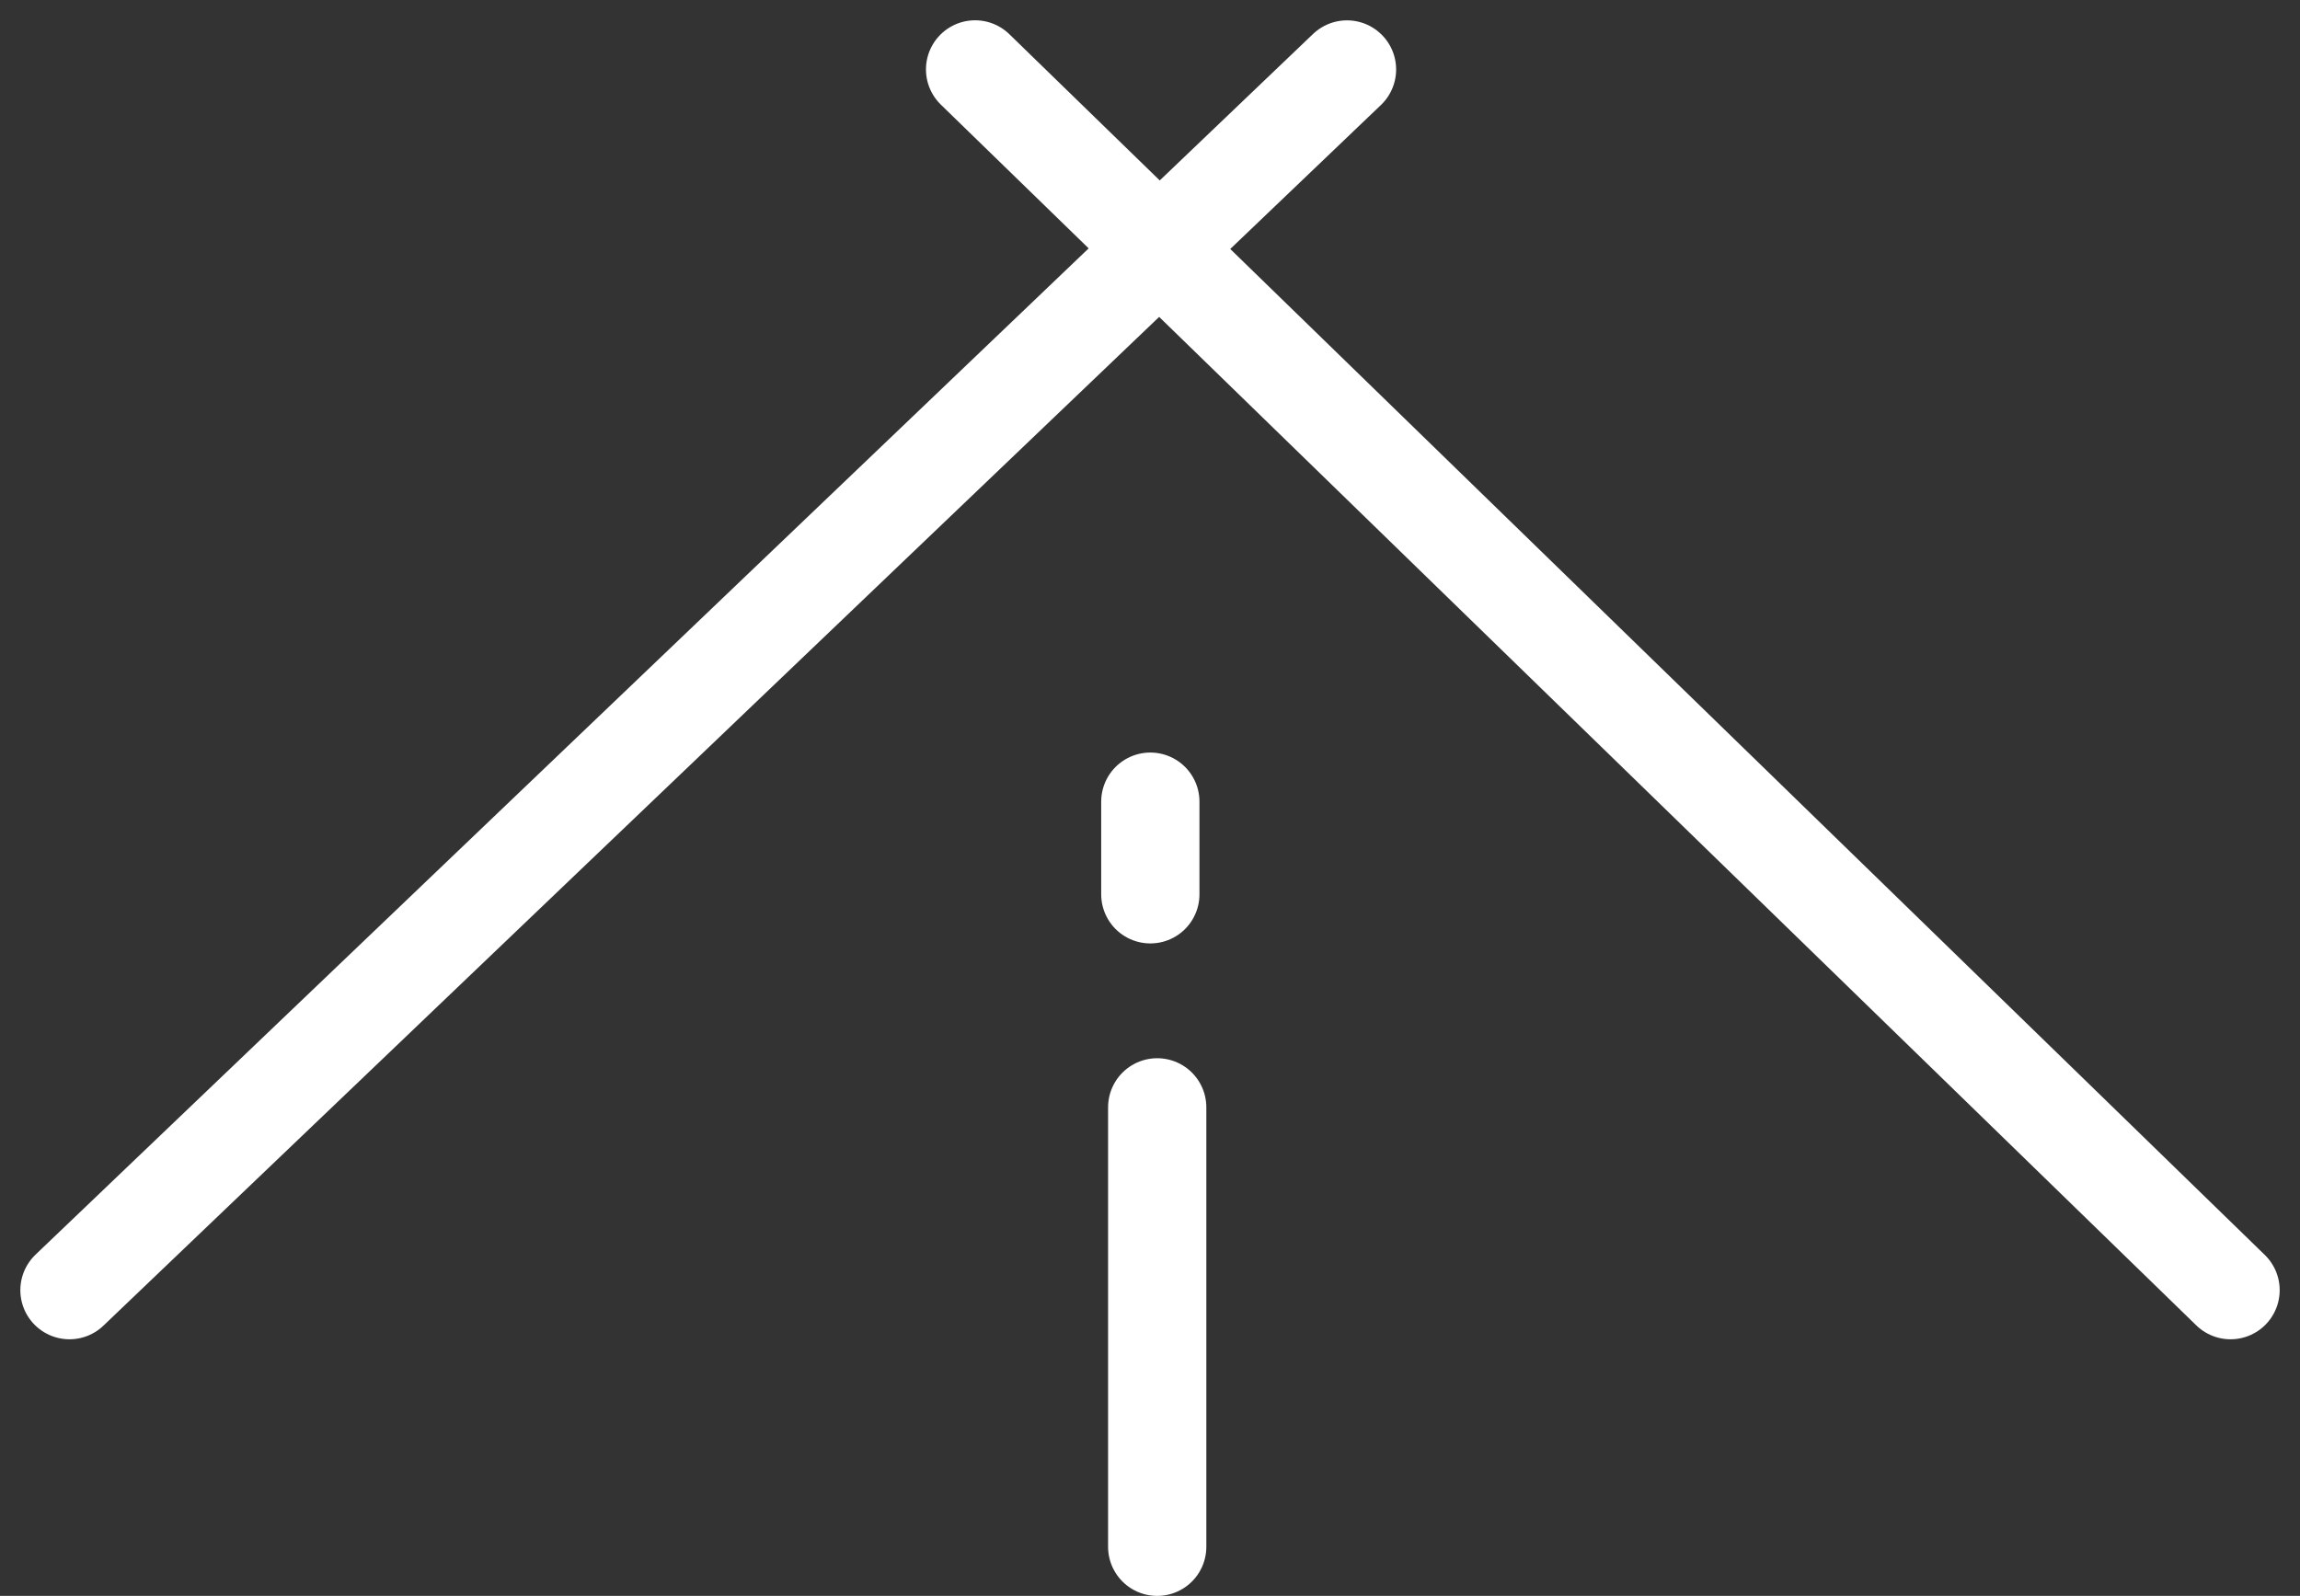
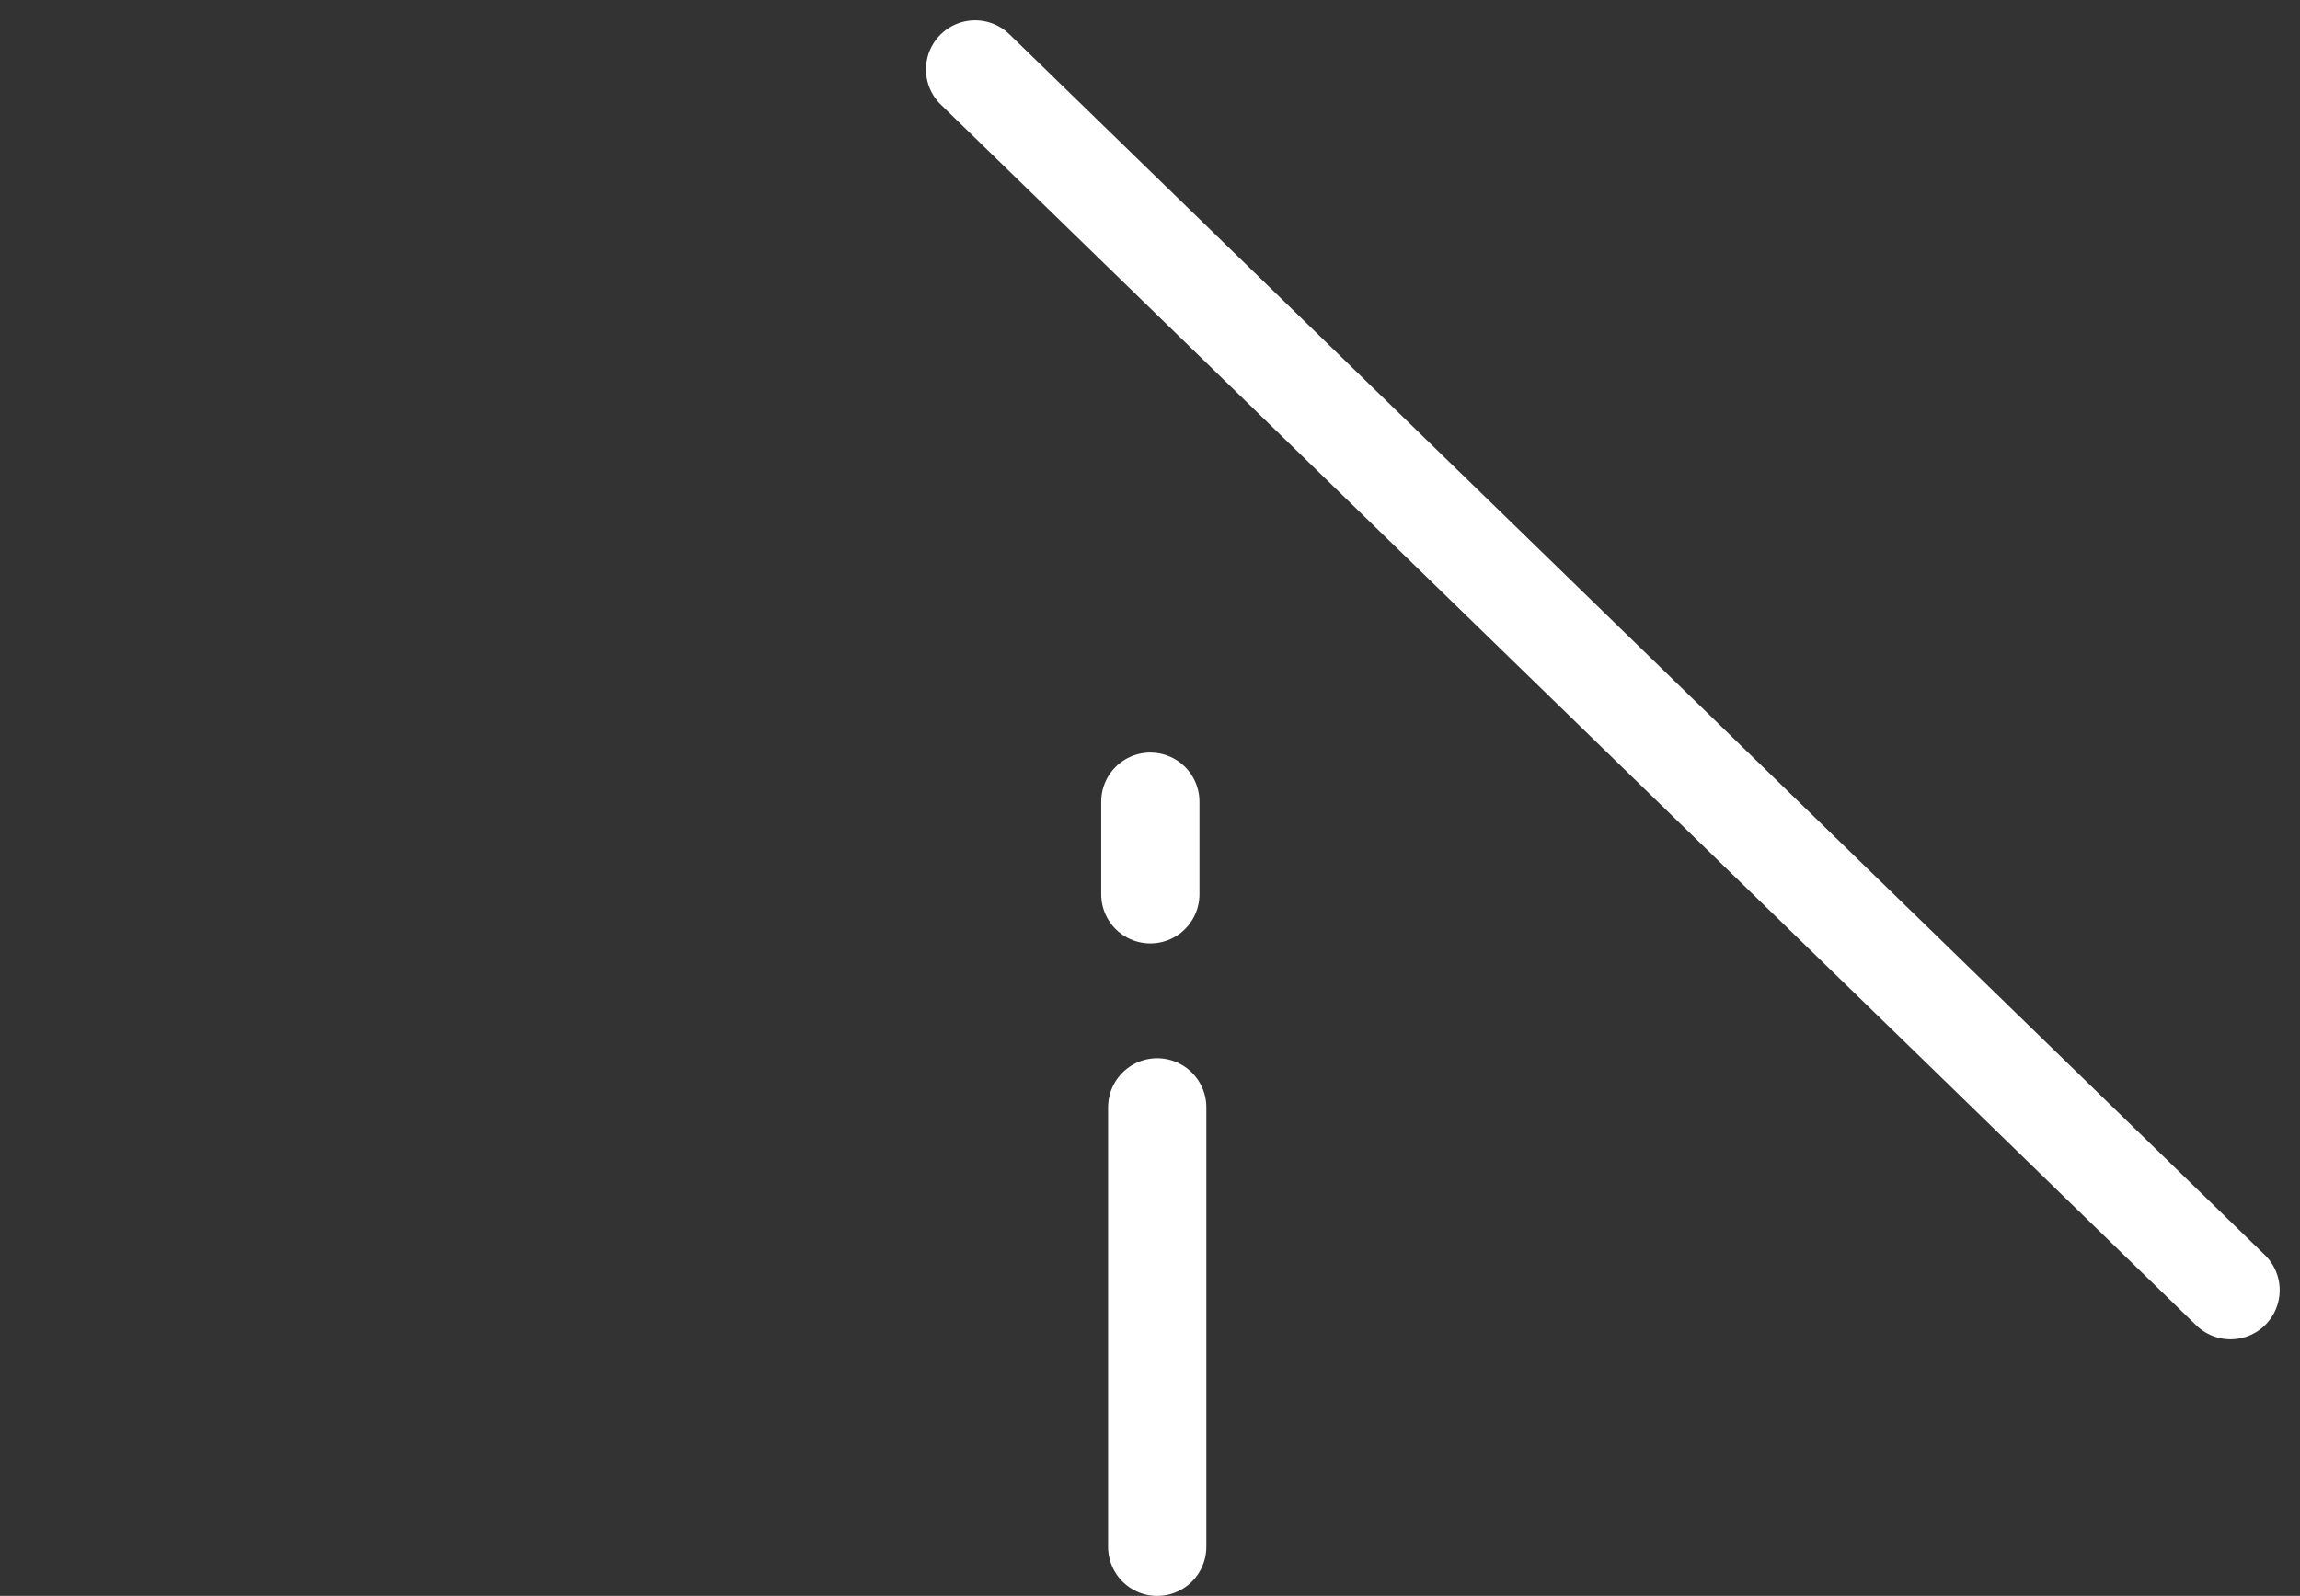
<svg xmlns="http://www.w3.org/2000/svg" width="140.444" height="97.461" viewBox="0 0 140.444 97.461">
  <rect x="0" y="0" width="140.444" height="97.461" fill="#333333" stroke="none" />
  <g id="LogoType5" transform="translate(-741.758 -367.043)">
    <g id="Groupe_6" data-name="Groupe 6" transform="translate(746 371.286)">
-       <path id="Tracé_5" data-name="Tracé 5" d="M200.32,110.825l78.009-74.547" transform="translate(-200.32 -36.278)" fill="none" stroke="#fff" stroke-linecap="round" stroke-width="6" />
      <path id="Tracé_6" data-name="Tracé 6" d="M315,110.451,238.339,35.9" transform="translate(-183.039 -35.904)" fill="none" stroke="#fff" stroke-linecap="round" stroke-width="6" />
      <g id="Groupe_13" data-name="Groupe 13" transform="translate(8.641 -2.781)">
        <path id="Tracé_13" data-name="Tracé 13" d="M200.32,36.541V9.705" transform="translate(-142.541 56.459)" fill="none" stroke="#fff" stroke-linecap="round" stroke-width="6" />
        <path id="Tracé_14" data-name="Tracé 14" d="M181.9,22.694V17.037" transform="translate(-124.541 30.459)" fill="none" stroke="#fff" stroke-linecap="round" stroke-width="6" />
      </g>
    </g>
  </g>
</svg>